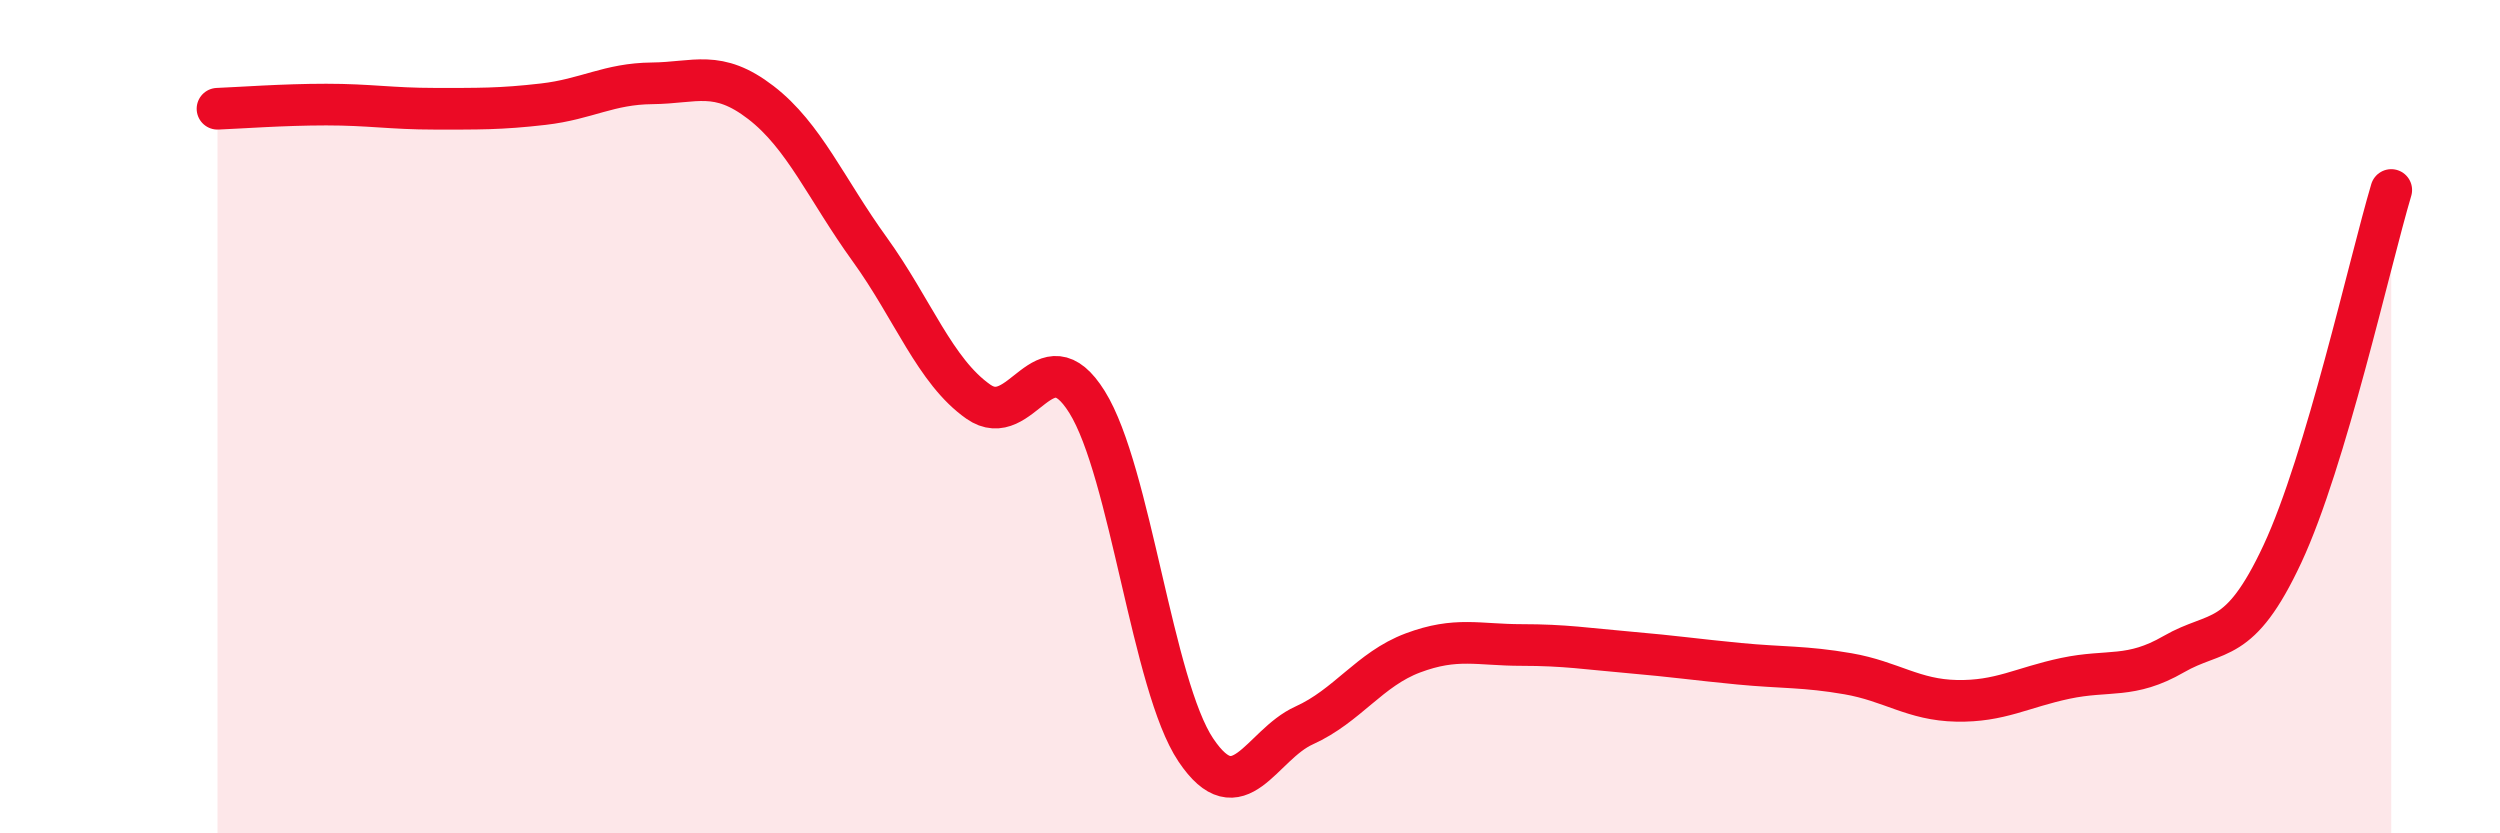
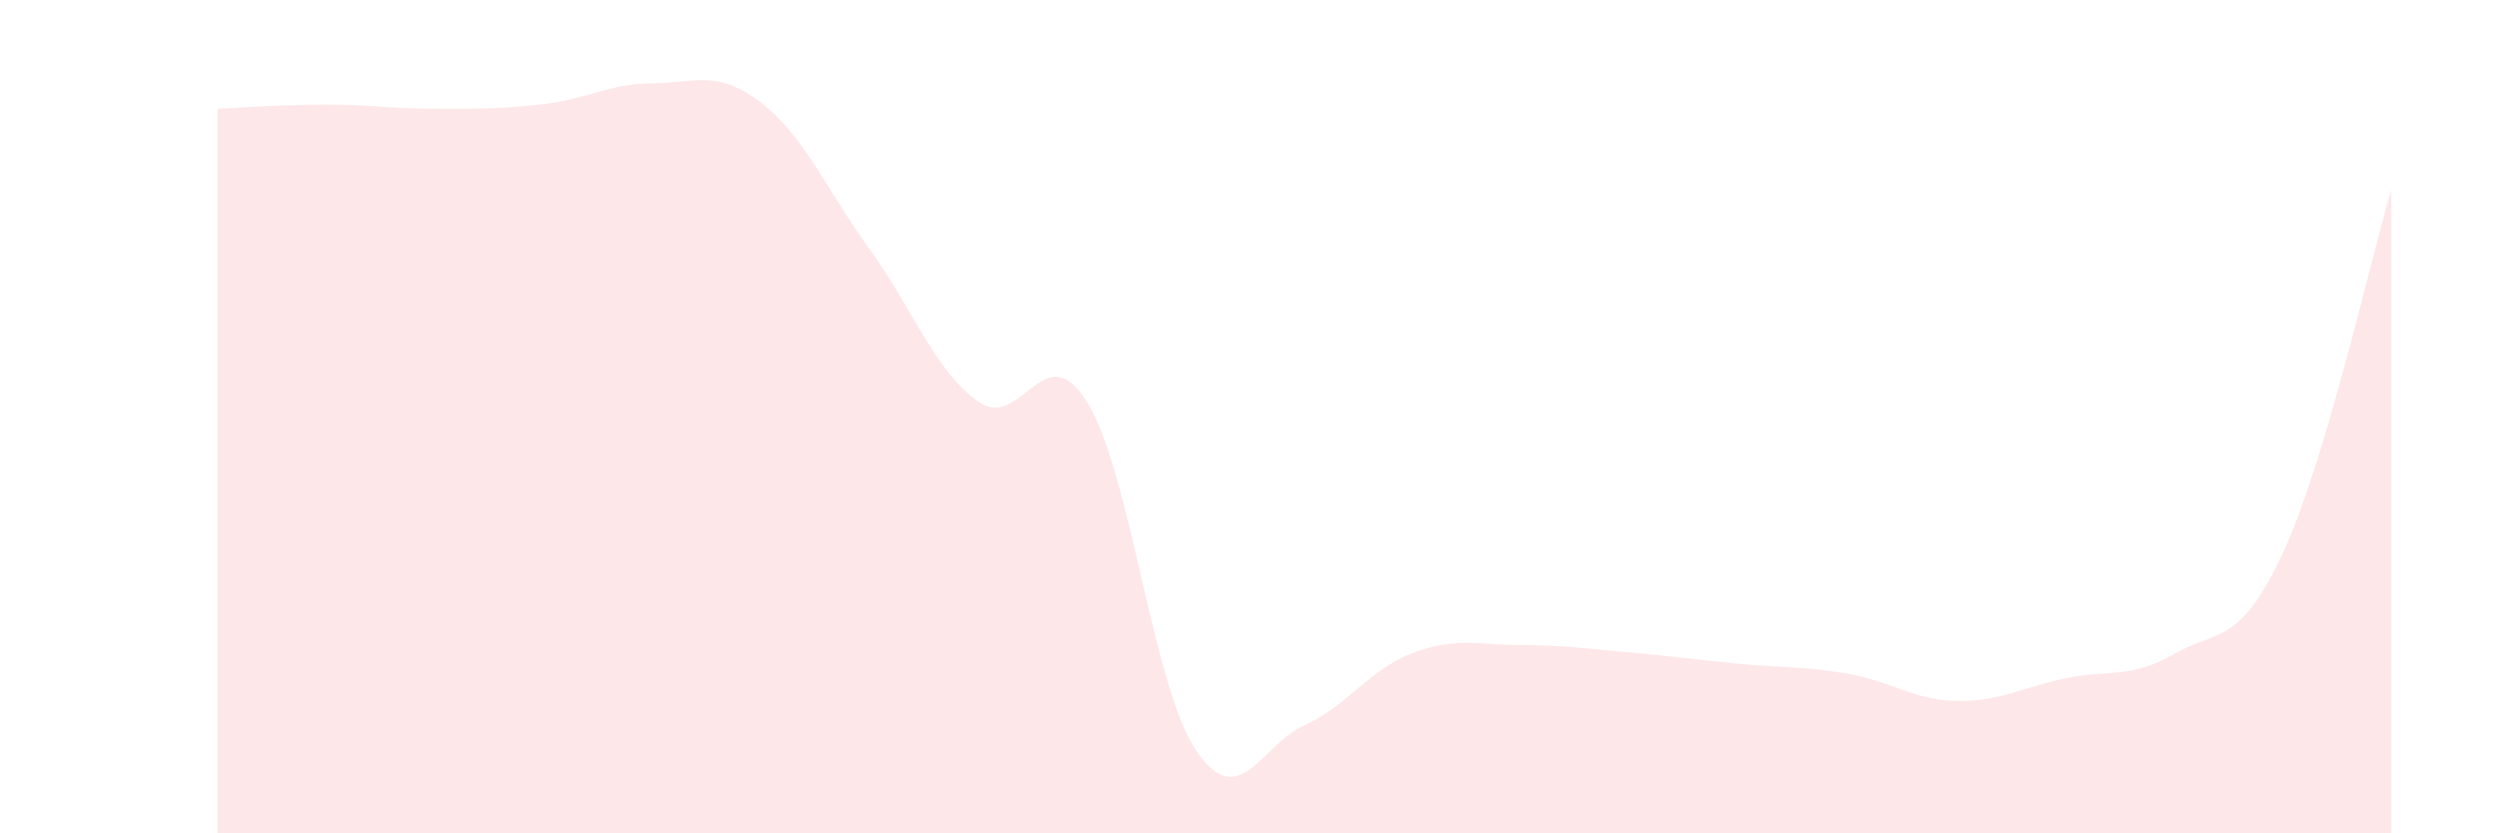
<svg xmlns="http://www.w3.org/2000/svg" width="60" height="20" viewBox="0 0 60 20">
  <path d="M 5.22,2.61 C 5.74,2.59 6.79,2.51 7.83,2.51 C 8.87,2.51 9.39,2.61 10.43,2.61 C 11.47,2.61 12,2.62 13.04,2.5 C 14.08,2.38 14.61,2.01 15.65,2 C 16.69,1.99 17.22,1.66 18.26,2.46 C 19.3,3.26 19.83,4.54 20.87,5.98 C 21.91,7.42 22.44,8.91 23.48,9.64 C 24.52,10.37 25.05,7.98 26.09,9.65 C 27.13,11.32 27.66,16.45 28.7,18 C 29.74,19.55 30.26,17.88 31.3,17.41 C 32.34,16.94 32.87,16.06 33.91,15.67 C 34.95,15.28 35.48,15.48 36.52,15.48 C 37.56,15.48 38.09,15.57 39.13,15.66 C 40.17,15.75 40.7,15.83 41.74,15.93 C 42.78,16.03 43.31,15.99 44.35,16.17 C 45.39,16.35 45.92,16.8 46.96,16.82 C 48,16.84 48.53,16.5 49.57,16.28 C 50.61,16.06 51.13,16.3 52.17,15.7 C 53.21,15.1 53.74,15.52 54.78,13.29 C 55.82,11.06 56.87,6.31 57.39,4.56L57.39 20L5.22 20Z" fill="#EB0A25" opacity="0.1" stroke-linecap="round" stroke-linejoin="round" />
-   <path d="M 5.22,2.61 C 5.74,2.59 6.79,2.51 7.83,2.51 C 8.87,2.51 9.39,2.61 10.43,2.61 C 11.47,2.61 12,2.62 13.04,2.5 C 14.08,2.38 14.61,2.01 15.65,2 C 16.69,1.99 17.22,1.66 18.26,2.46 C 19.3,3.26 19.83,4.54 20.87,5.98 C 21.91,7.42 22.44,8.91 23.48,9.64 C 24.52,10.37 25.05,7.98 26.09,9.65 C 27.13,11.32 27.66,16.45 28.7,18 C 29.74,19.55 30.26,17.88 31.3,17.41 C 32.34,16.94 32.87,16.06 33.91,15.67 C 34.95,15.28 35.48,15.48 36.52,15.48 C 37.56,15.48 38.09,15.57 39.13,15.66 C 40.17,15.75 40.7,15.83 41.74,15.93 C 42.78,16.03 43.31,15.99 44.35,16.17 C 45.39,16.35 45.92,16.8 46.96,16.82 C 48,16.84 48.53,16.5 49.57,16.28 C 50.61,16.06 51.13,16.3 52.17,15.7 C 53.21,15.1 53.74,15.52 54.78,13.29 C 55.82,11.06 56.87,6.31 57.39,4.56" stroke="#EB0A25" stroke-width="1" fill="none" stroke-linecap="round" stroke-linejoin="round" />
</svg>